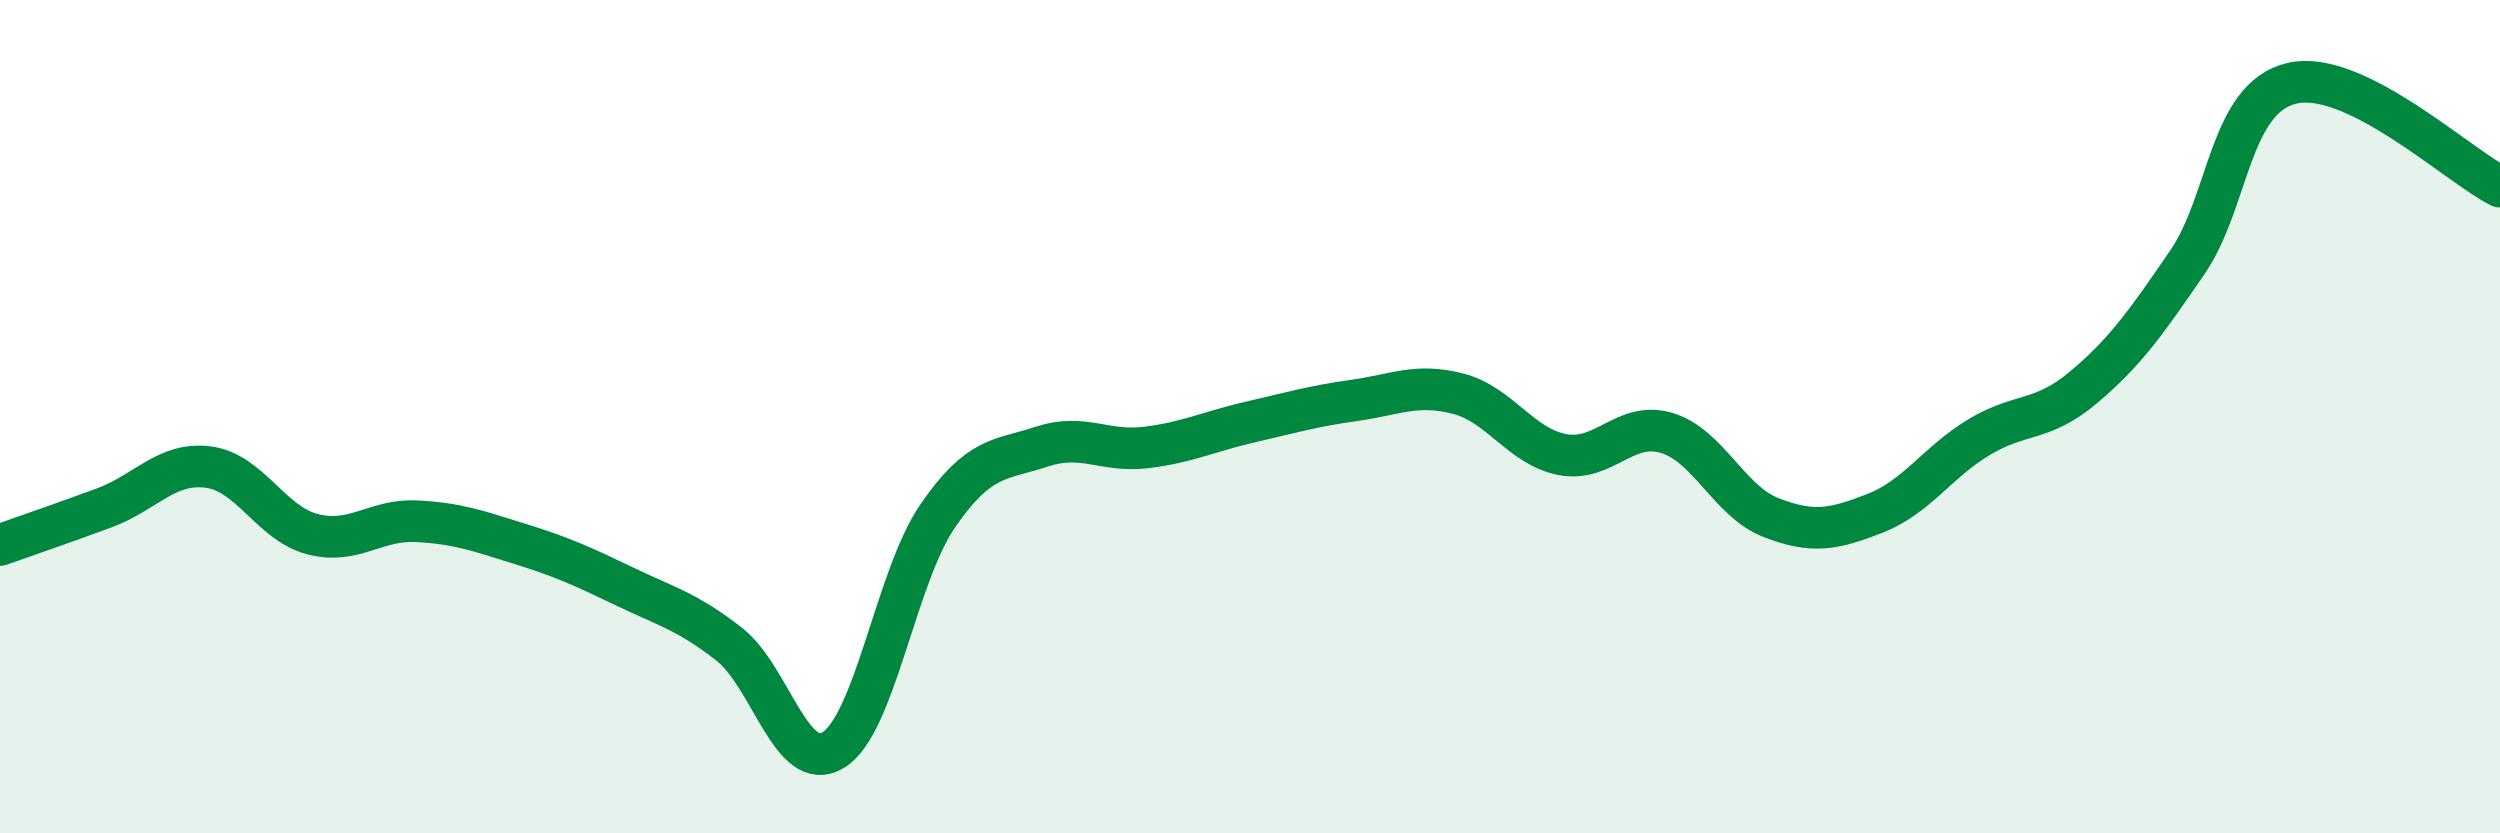
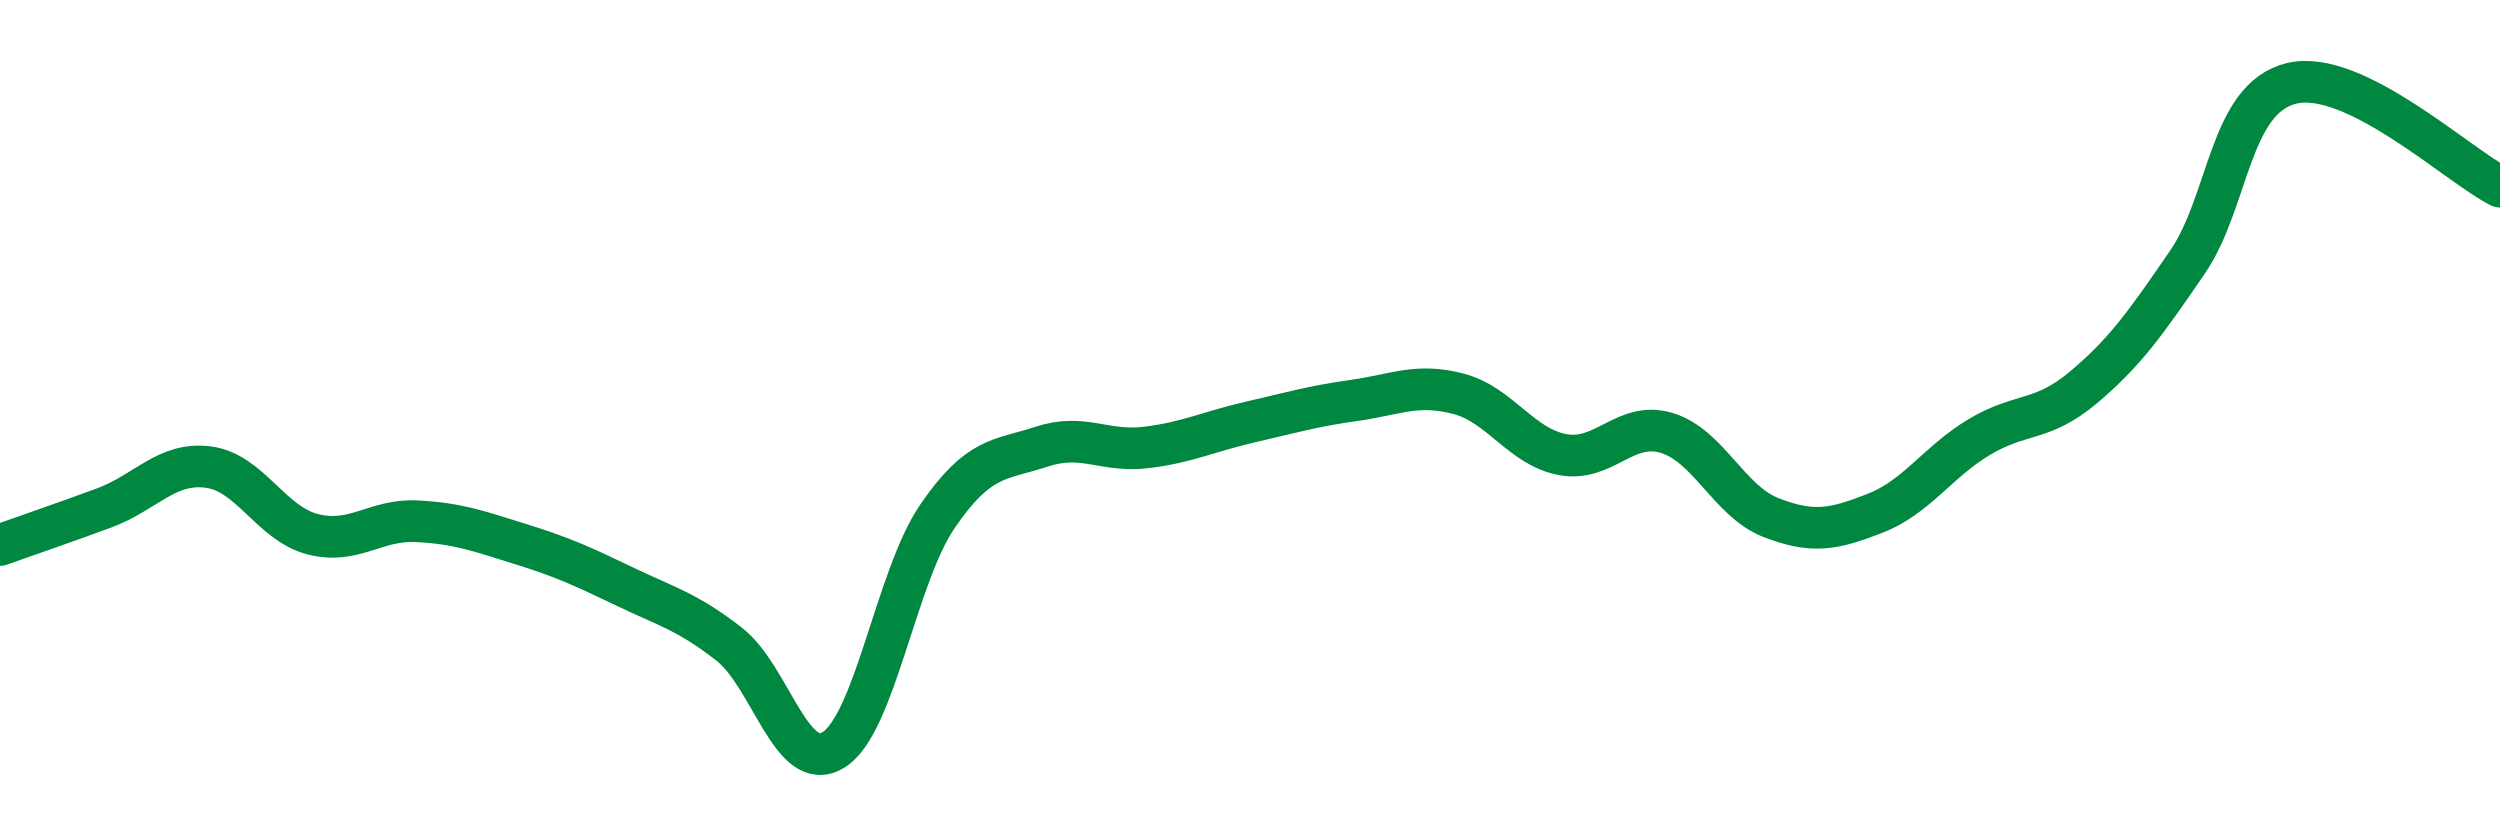
<svg xmlns="http://www.w3.org/2000/svg" width="60" height="20" viewBox="0 0 60 20">
-   <path d="M 0,13.08 C 0.5,12.9 1.5,12.56 2.5,12.19 C 3.5,11.82 4,11.08 5,11.21 C 6,11.34 6.5,12.56 7.5,12.82 C 8.5,13.08 9,12.46 10,12.51 C 11,12.56 11.5,12.75 12.5,13.06 C 13.5,13.37 14,13.6 15,14.08 C 16,14.56 16.5,14.68 17.5,15.46 C 18.5,16.24 19,18.61 20,18 C 21,17.39 21.5,13.85 22.5,12.39 C 23.5,10.93 24,11.05 25,10.72 C 26,10.39 26.5,10.86 27.5,10.74 C 28.5,10.62 29,10.36 30,10.13 C 31,9.9 31.5,9.75 32.5,9.61 C 33.5,9.47 34,9.19 35,9.45 C 36,9.71 36.5,10.72 37.5,10.91 C 38.5,11.1 39,10.09 40,10.39 C 41,10.69 41.5,12.03 42.5,12.42 C 43.5,12.81 44,12.71 45,12.32 C 46,11.93 46.5,11.09 47.5,10.49 C 48.5,9.89 49,10.14 50,9.3 C 51,8.46 51.5,7.75 52.5,6.29 C 53.5,4.83 53.5,2.36 55,2 C 56.5,1.64 59,3.98 60,4.48L60 20L0 20Z" fill="#008740" opacity="0.1" stroke-linecap="round" stroke-linejoin="round" />
  <path d="M 0,13.08 C 0.5,12.9 1.5,12.56 2.5,12.19 C 3.5,11.82 4,11.08 5,11.21 C 6,11.34 6.5,12.56 7.5,12.82 C 8.5,13.08 9,12.46 10,12.51 C 11,12.56 11.5,12.75 12.5,13.06 C 13.5,13.37 14,13.6 15,14.08 C 16,14.56 16.5,14.68 17.5,15.46 C 18.5,16.24 19,18.61 20,18 C 21,17.39 21.5,13.85 22.5,12.39 C 23.5,10.93 24,11.05 25,10.72 C 26,10.39 26.5,10.86 27.5,10.74 C 28.5,10.62 29,10.36 30,10.13 C 31,9.9 31.5,9.75 32.5,9.61 C 33.5,9.47 34,9.19 35,9.45 C 36,9.71 36.5,10.72 37.5,10.91 C 38.5,11.1 39,10.09 40,10.39 C 41,10.69 41.5,12.03 42.5,12.42 C 43.5,12.81 44,12.71 45,12.32 C 46,11.93 46.5,11.09 47.5,10.49 C 48.5,9.89 49,10.14 50,9.3 C 51,8.46 51.5,7.75 52.5,6.29 C 53.5,4.83 53.5,2.36 55,2 C 56.5,1.64 59,3.98 60,4.48" stroke="#008740" stroke-width="1" fill="none" stroke-linecap="round" stroke-linejoin="round" />
</svg>